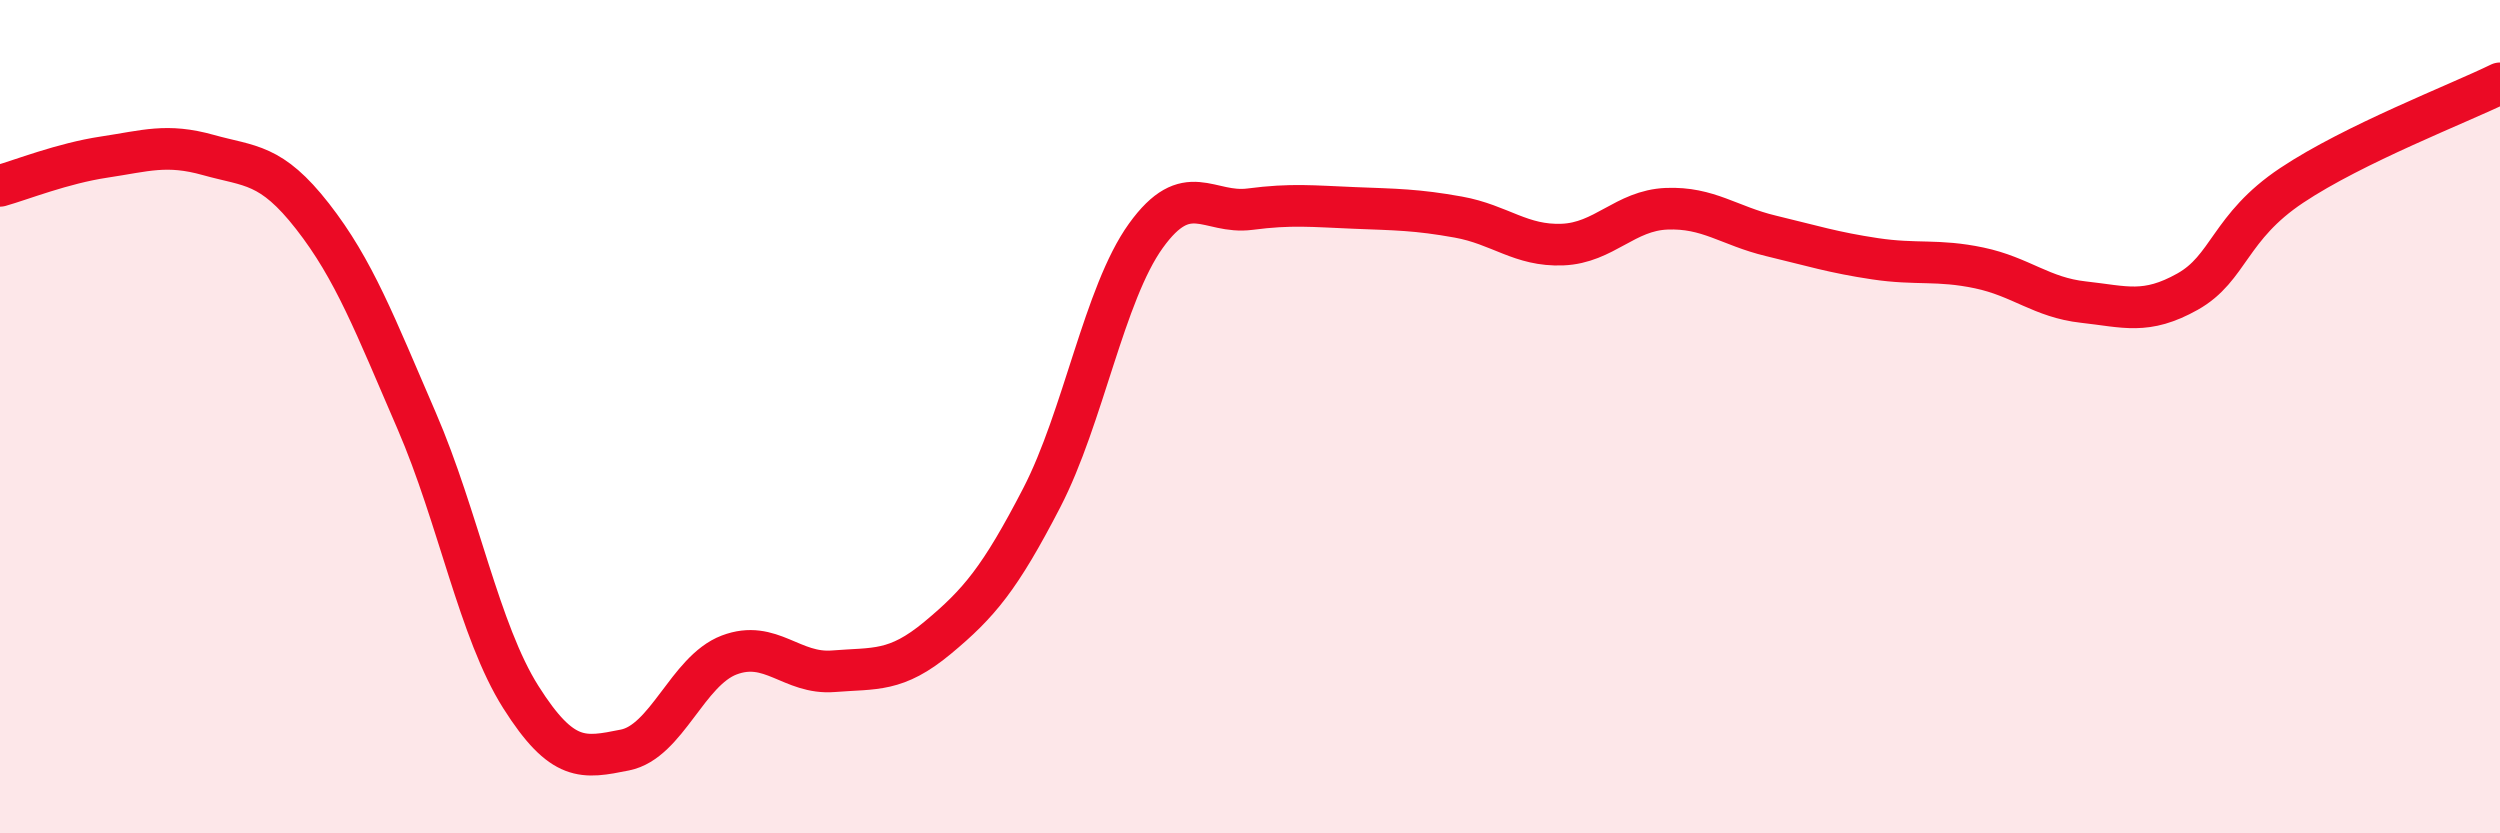
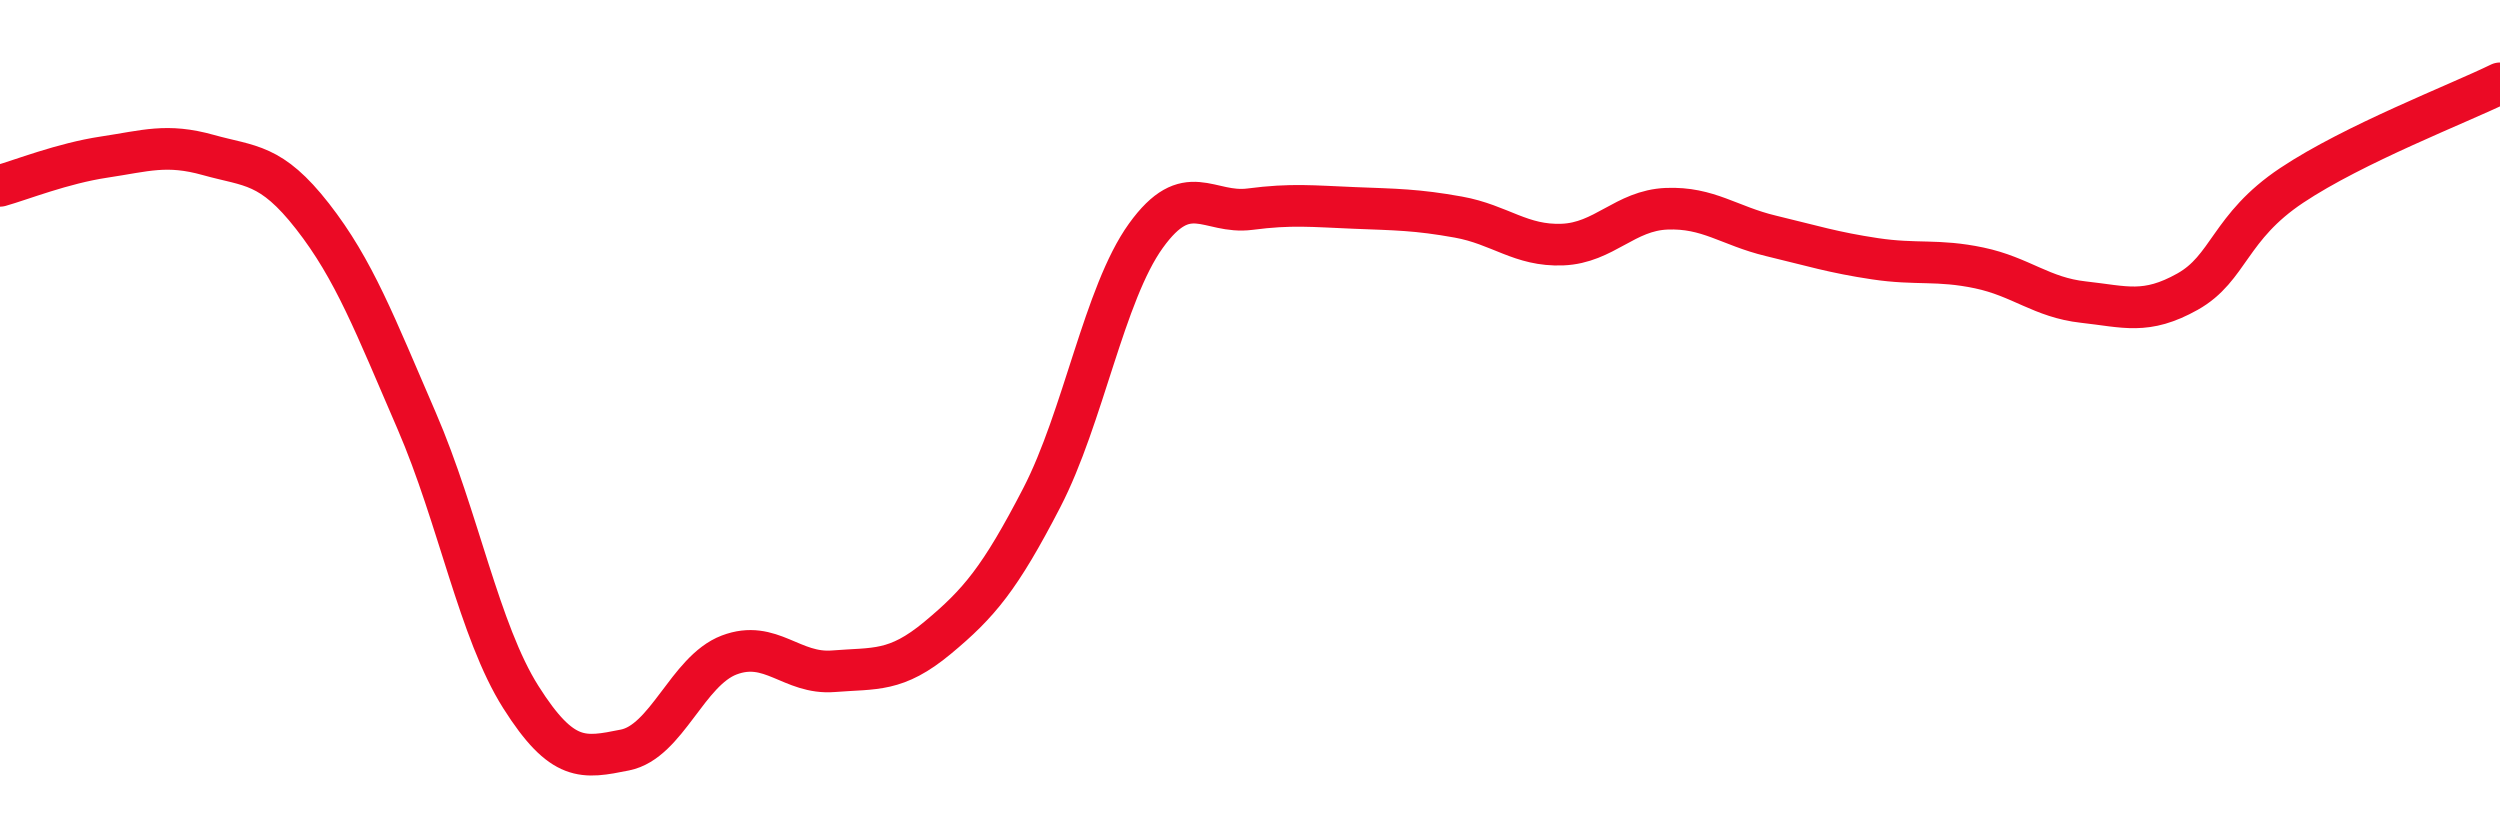
<svg xmlns="http://www.w3.org/2000/svg" width="60" height="20" viewBox="0 0 60 20">
-   <path d="M 0,4.46 C 0.5,4.32 1.5,3.92 2.5,3.77 C 3.5,3.62 4,3.44 5,3.72 C 6,4 6.5,3.91 7.5,5.19 C 8.5,6.47 9,7.79 10,10.1 C 11,12.41 11.5,15.15 12.5,16.73 C 13.5,18.31 14,18.2 15,18 C 16,17.8 16.5,16.1 17.5,15.72 C 18.5,15.34 19,16.19 20,16.11 C 21,16.03 21.5,16.14 22.5,15.31 C 23.5,14.48 24,13.88 25,11.95 C 26,10.02 26.5,7.05 27.5,5.66 C 28.5,4.27 29,5.15 30,5.02 C 31,4.89 31.5,4.95 32.5,4.99 C 33.5,5.03 34,5.03 35,5.21 C 36,5.39 36.5,5.91 37.5,5.87 C 38.5,5.83 39,5.05 40,5.01 C 41,4.97 41.5,5.42 42.5,5.66 C 43.5,5.9 44,6.06 45,6.21 C 46,6.36 46.5,6.22 47.5,6.43 C 48.5,6.64 49,7.14 50,7.25 C 51,7.36 51.5,7.56 52.5,7 C 53.5,6.44 53.5,5.45 55,4.45 C 56.5,3.45 59,2.49 60,2L60 20L0 20Z" fill="#EB0A25" opacity="0.1" stroke-linecap="round" stroke-linejoin="round" />
  <path d="M 0,4.46 C 0.5,4.32 1.5,3.92 2.5,3.77 C 3.5,3.62 4,3.44 5,3.72 C 6,4 6.5,3.91 7.5,5.19 C 8.5,6.47 9,7.79 10,10.1 C 11,12.41 11.5,15.15 12.5,16.73 C 13.5,18.31 14,18.2 15,18 C 16,17.8 16.5,16.1 17.5,15.72 C 18.5,15.34 19,16.19 20,16.11 C 21,16.03 21.5,16.14 22.5,15.31 C 23.5,14.48 24,13.88 25,11.95 C 26,10.02 26.5,7.05 27.5,5.66 C 28.5,4.27 29,5.15 30,5.02 C 31,4.89 31.5,4.95 32.5,4.99 C 33.5,5.03 34,5.03 35,5.21 C 36,5.39 36.5,5.91 37.5,5.87 C 38.5,5.83 39,5.05 40,5.01 C 41,4.97 41.5,5.42 42.5,5.66 C 43.5,5.9 44,6.06 45,6.21 C 46,6.36 46.5,6.22 47.5,6.43 C 48.5,6.64 49,7.14 50,7.25 C 51,7.36 51.5,7.56 52.5,7 C 53.5,6.44 53.5,5.45 55,4.45 C 56.5,3.45 59,2.49 60,2" stroke="#EB0A25" stroke-width="1" fill="none" stroke-linecap="round" stroke-linejoin="round" />
</svg>